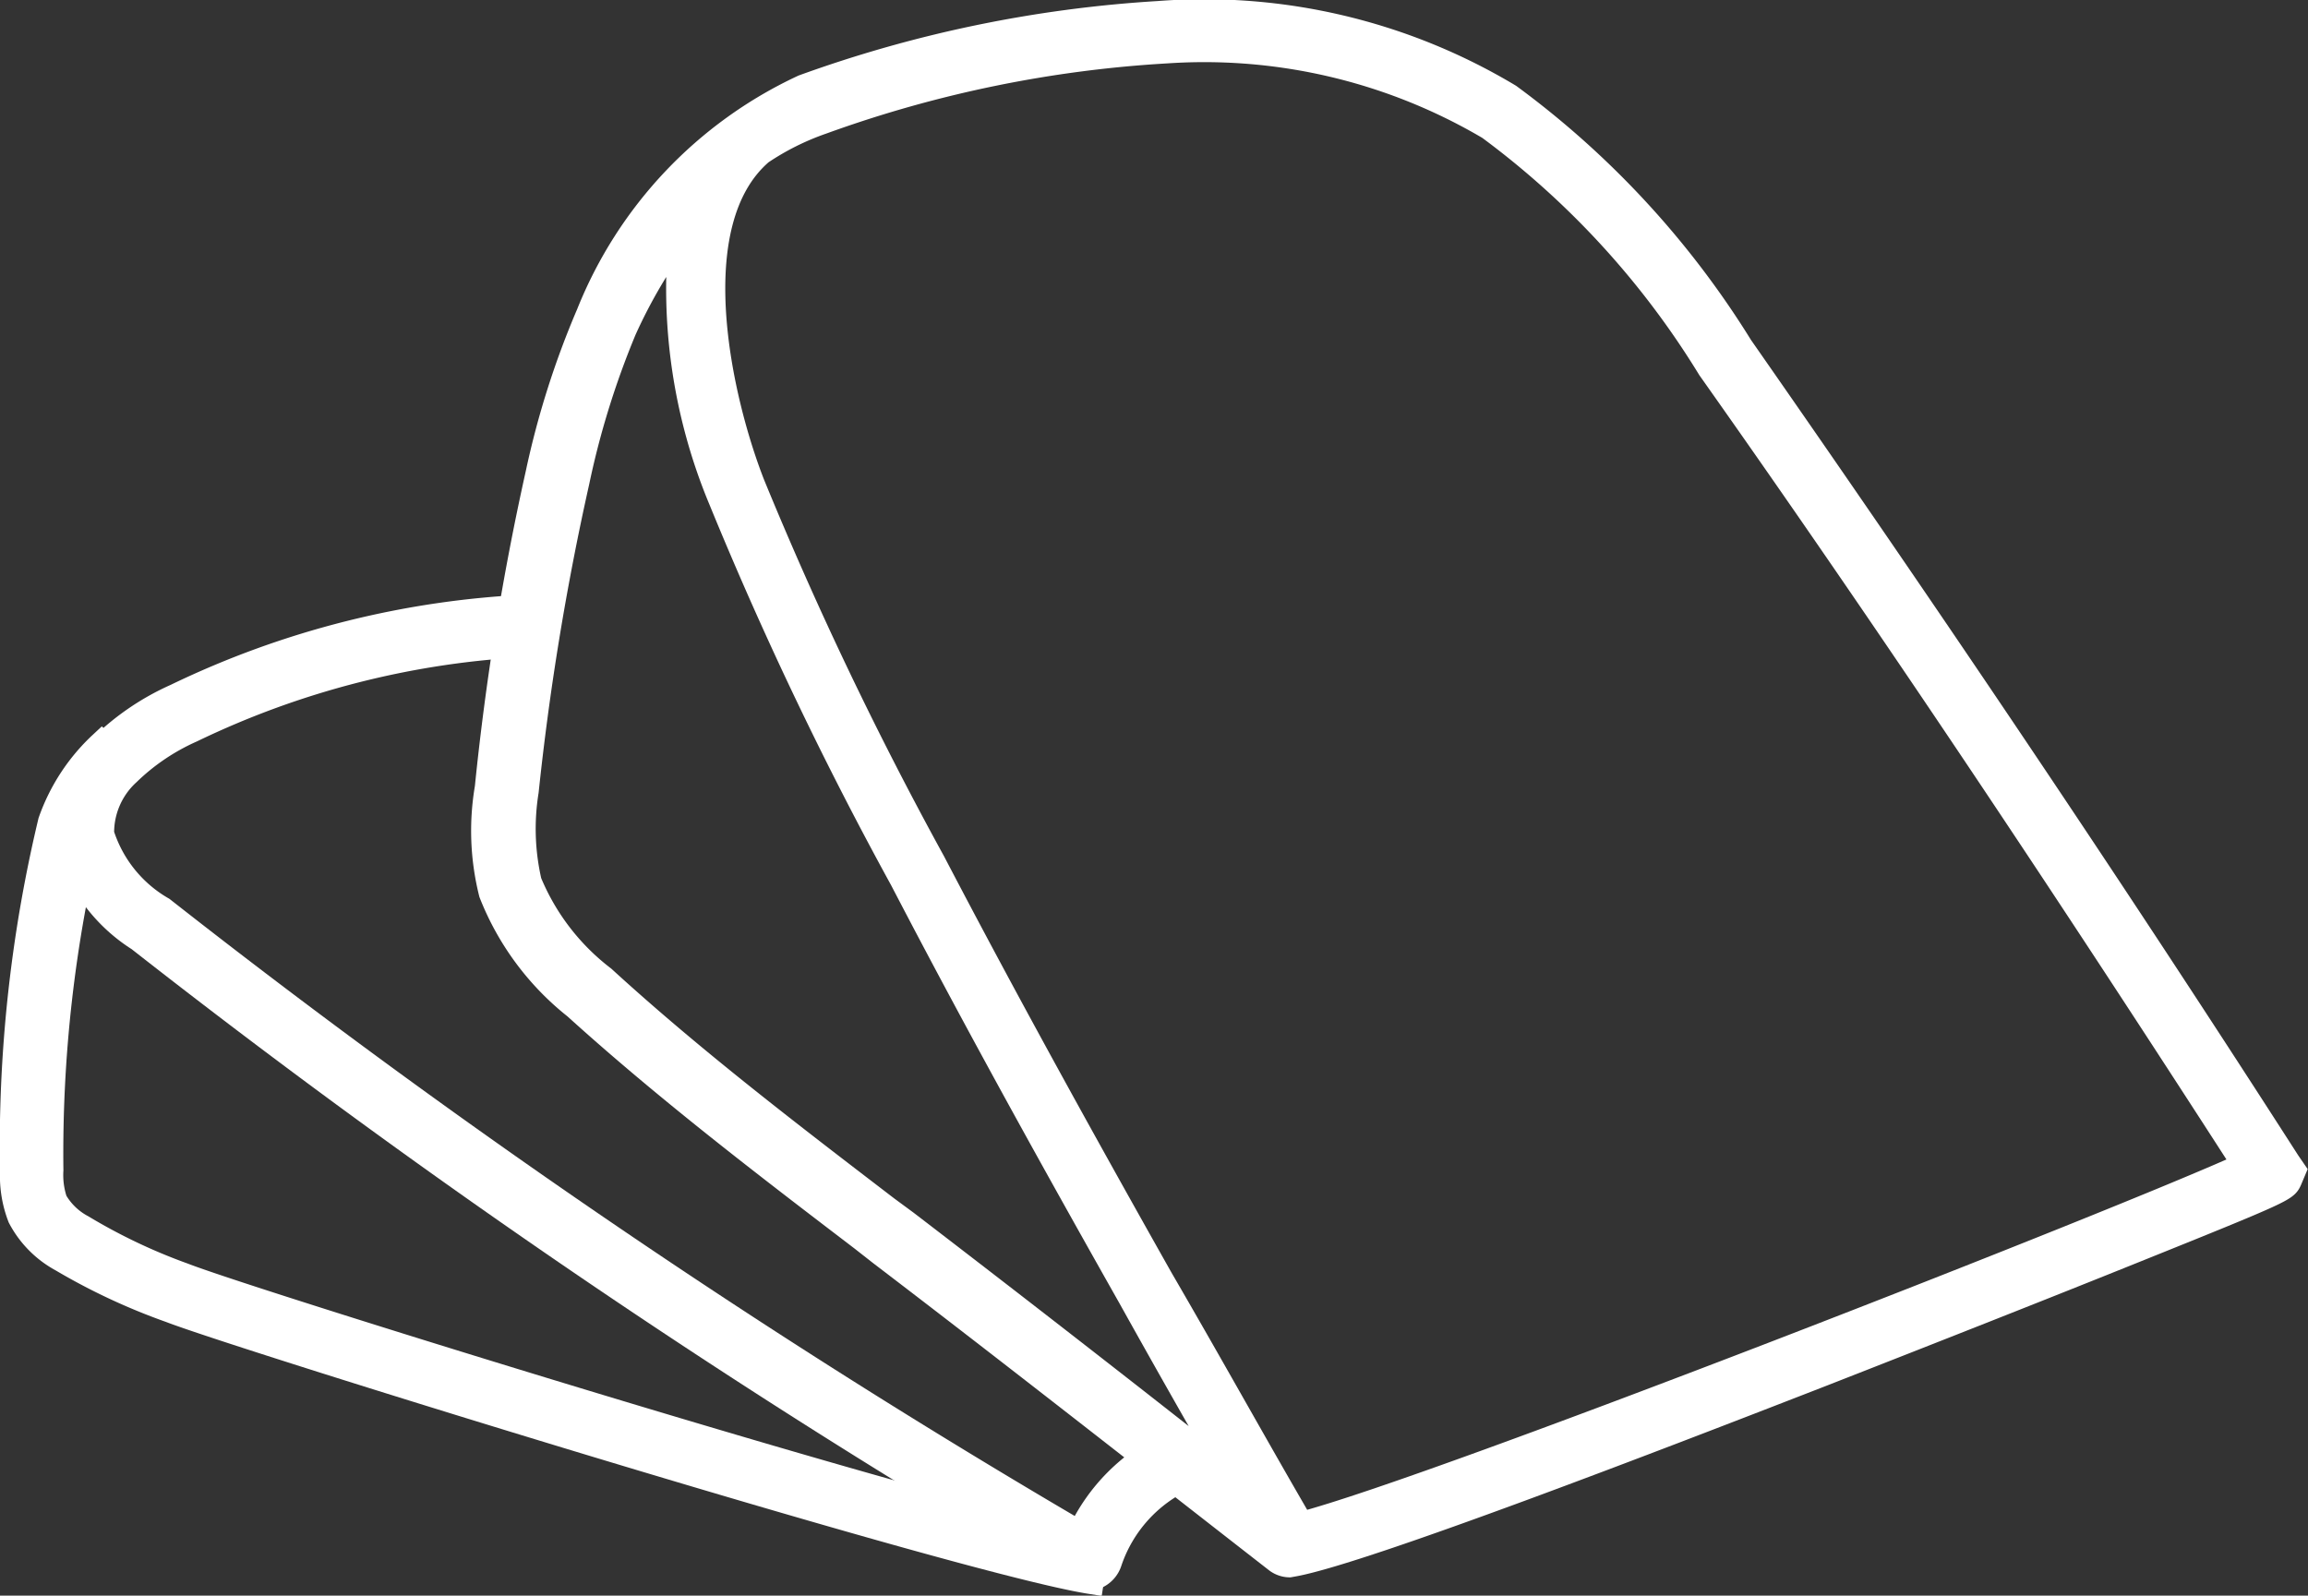
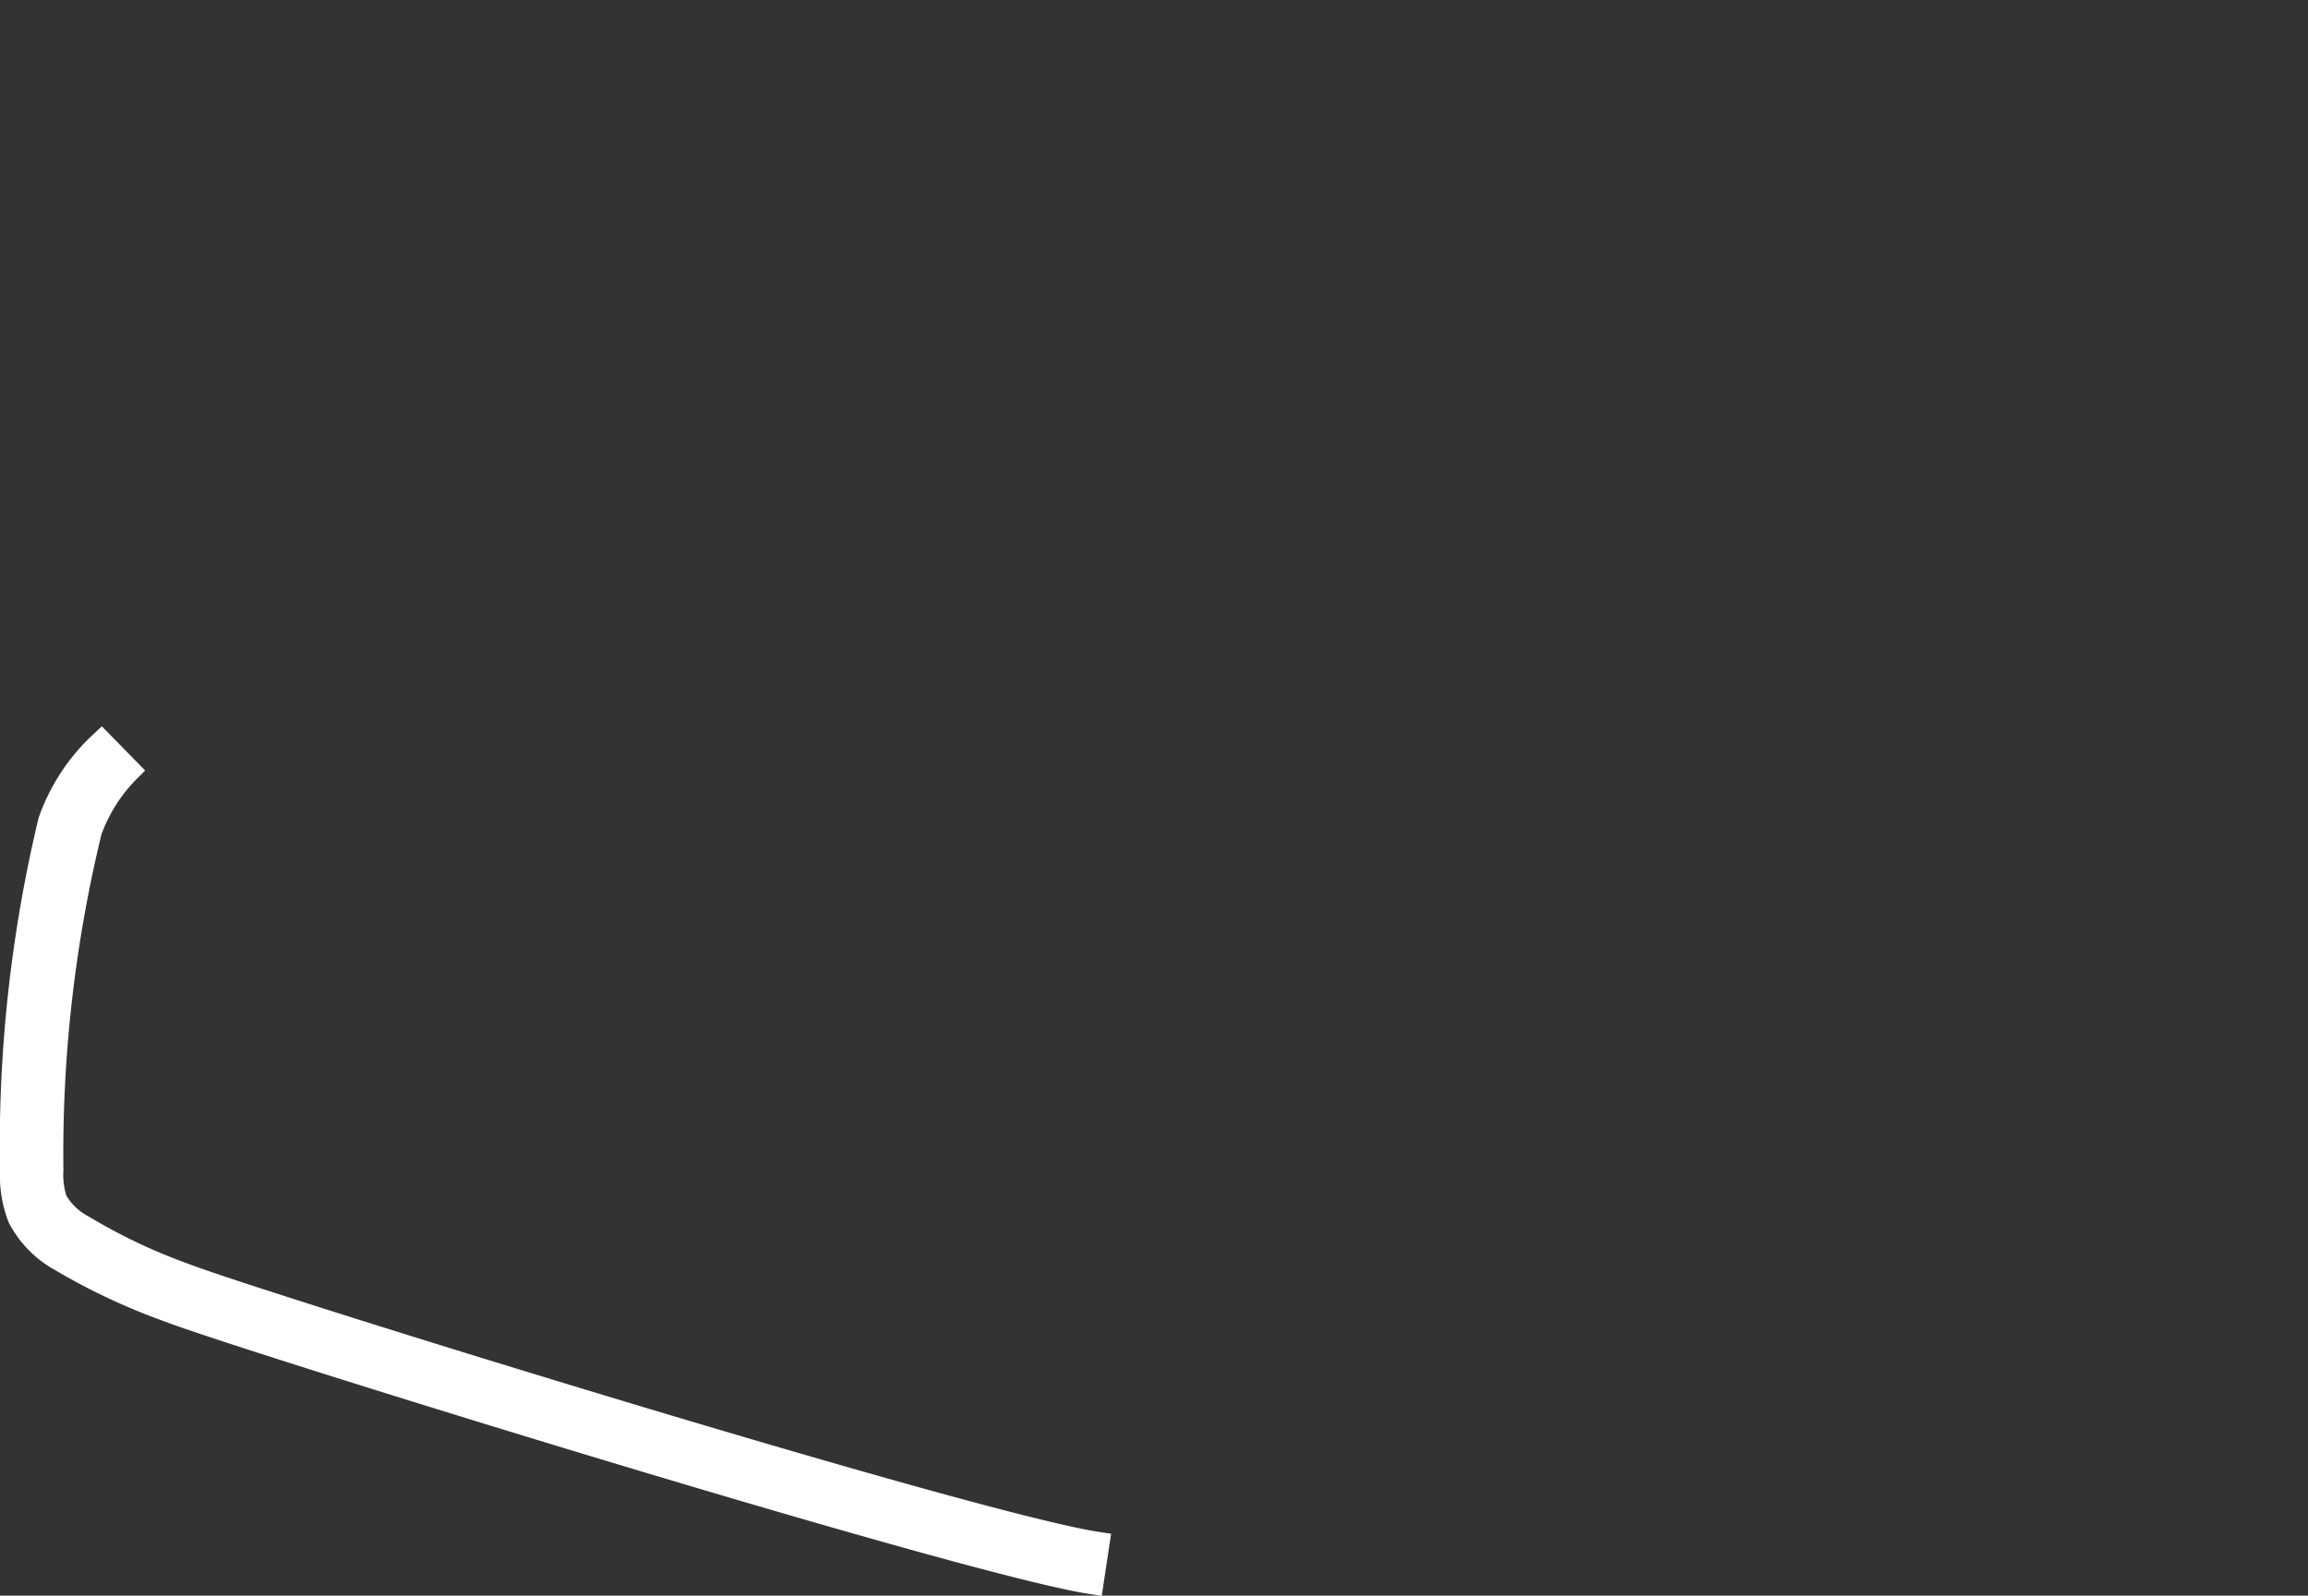
<svg xmlns="http://www.w3.org/2000/svg" viewBox="0 0 45.5 31.46">
  <rect x="0" y="0" width="45.5" height="31.46" fill="#333333" stroke="none" />
  <defs>
    <style>.cls-1{fill:#fff;stroke:#fff;stroke-miterlimit:10;stroke-width:0.5px;}</style>
  </defs>
  <title>icon-cheese-aged</title>
  <g id="Layer_2" data-name="Layer 2">
    <g id="Overlay">
-       <path class="cls-1" d="M21.44,31.11a.46.46,0,0,1-.22-.06A162.81,162.81,0,0,1,2.74,18.51a3.26,3.26,0,0,1-1.43-2A2.23,2.23,0,0,1,2,14.73a5,5,0,0,1,1.47-1,17.8,17.8,0,0,1,7-1.76l0,.73a17.16,17.16,0,0,0-6.69,1.69,4.31,4.31,0,0,0-1.26.85A1.59,1.59,0,0,0,2,16.44,2.63,2.63,0,0,0,3.2,17.93,160.92,160.92,0,0,0,21.29,30.24a3.66,3.66,0,0,1,1.77-1.77l.31.66a2.81,2.81,0,0,0-1.5,1.66.47.47,0,0,1-.26.29A.51.51,0,0,1,21.44,31.11Z" />
      <path class="cls-1" d="M21.51,31.18C19,30.79,4.75,26.37,3.36,25.83a12.25,12.25,0,0,1-2.14-1A2,2,0,0,1,.4,24a2.25,2.25,0,0,1-.15-.89A27.53,27.53,0,0,1,1,16.2a3.82,3.82,0,0,1,1-1.53l.51.52a3.27,3.27,0,0,0-.75,1.19A26.94,26.94,0,0,0,1,23.07a1.61,1.61,0,0,0,.08.61,1.35,1.35,0,0,0,.54.52,11.29,11.29,0,0,0,2,.95c1.38.54,15.51,4.92,18,5.3Z" />
-       <path class="cls-1" d="M25.42,30.85a.43.43,0,0,1-.24-.08c-2.57-2-5.2-4.07-7.81-6.06L17,24.42c-1.9-1.45-3.85-2.94-5.65-4.57a5.36,5.36,0,0,1-1.66-2.24,5.05,5.05,0,0,1-.08-2.08,53,53,0,0,1,1-6.19,17,17,0,0,1,1-3.15,8.34,8.34,0,0,1,4.23-4.47,24.94,24.94,0,0,1,7-1.45A11.68,11.68,0,0,1,29.75,1.9a17.64,17.64,0,0,1,4.56,4.94C37.91,12,41.55,17.39,45.1,22.92l.11.16-.08.19c-.08.17-.09.19-3,1.36-1.81.73-4.07,1.62-6.19,2.45-3.34,1.3-9,3.48-10.41,3.75ZM15,3h0c-1.62,1.39-.82,4.89-.17,6.55A73.16,73.16,0,0,0,18.39,17c1.29,2.47,2.72,5.08,4.49,8.22,1,1.72,1.88,3.31,2.77,4.84,2.67-.69,16.23-6,18.61-7.09-3.48-5.4-7-10.69-10.55-15.71a16.79,16.79,0,0,0-4.35-4.75A11.06,11.06,0,0,0,23,1a24,24,0,0,0-6.8,1.4A5.22,5.22,0,0,0,15,3ZM13.44,4.57A10.19,10.19,0,0,0,12.3,6.5a16.7,16.7,0,0,0-.93,3,53.61,53.61,0,0,0-1,6.1,4.67,4.67,0,0,0,.06,1.79,4.6,4.6,0,0,0,1.46,1.9c1.77,1.62,3.71,3.1,5.59,4.54l.38.28c2.14,1.64,4.3,3.32,6.43,5-.65-1.13-1.31-2.29-2-3.53-1.78-3.15-3.21-5.76-4.5-8.24a73.5,73.5,0,0,1-3.57-7.48A10.82,10.82,0,0,1,13.44,4.57Z" />
    </g>
  </g>
</svg>